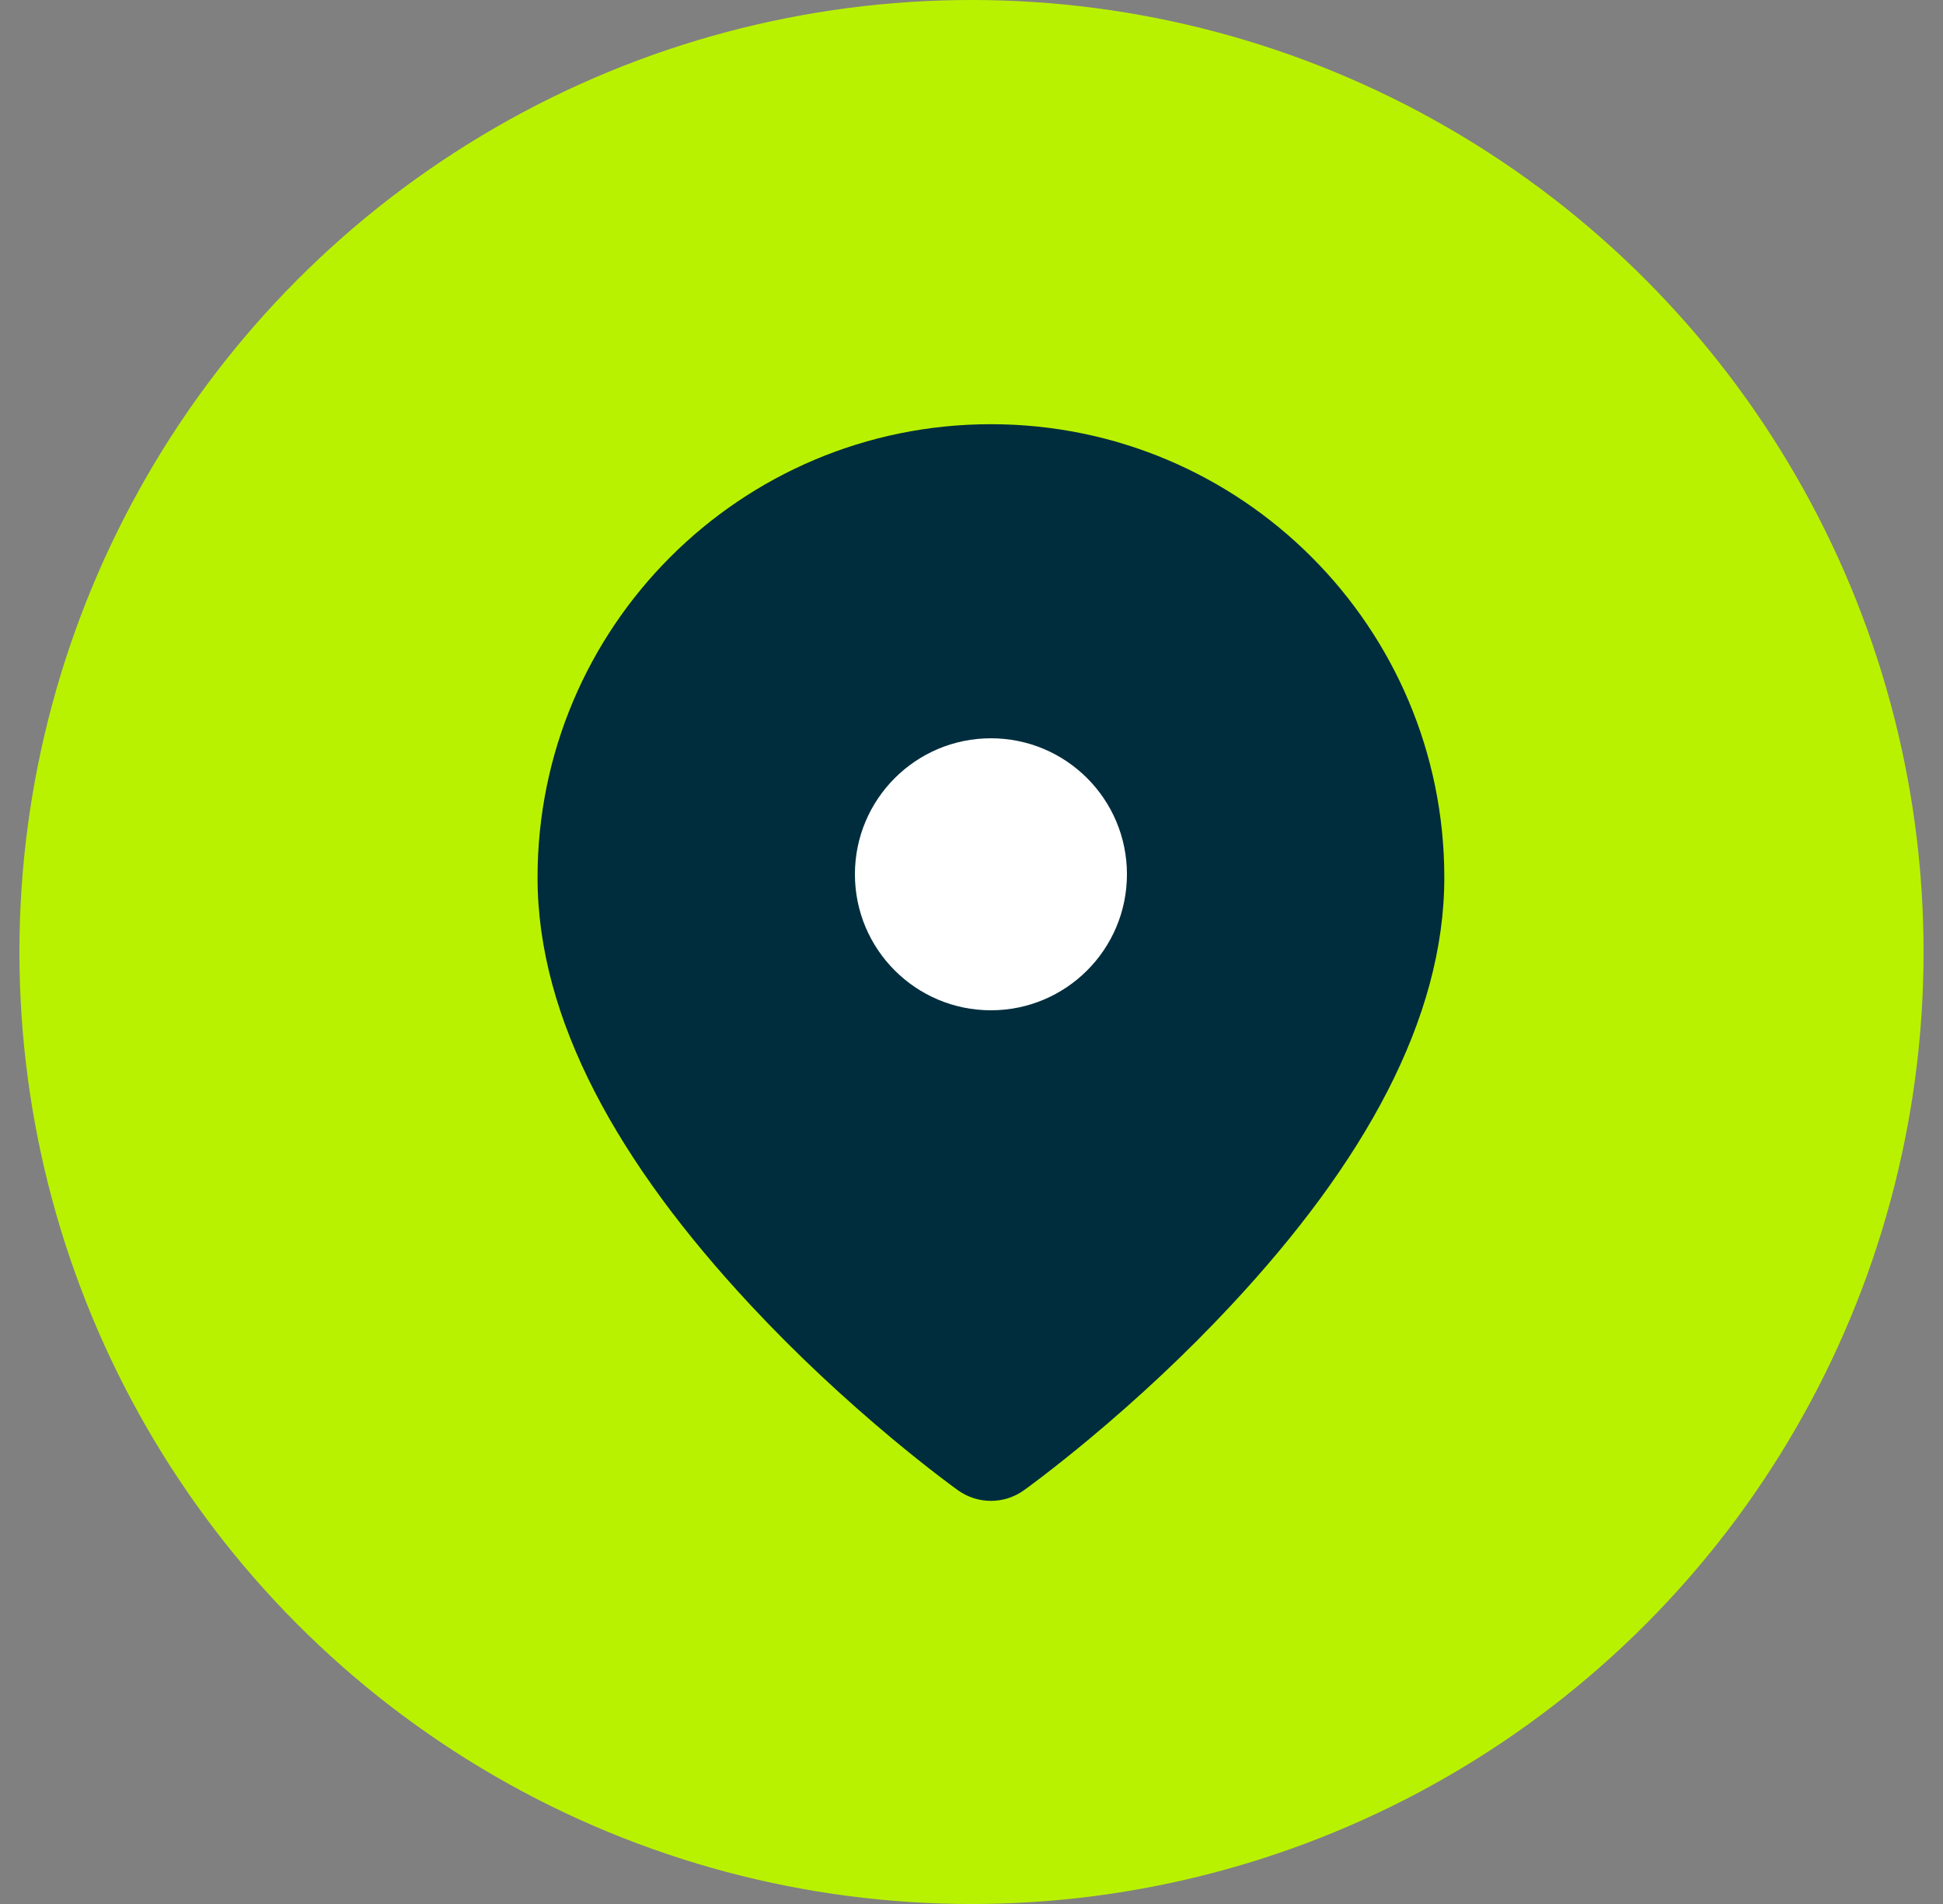
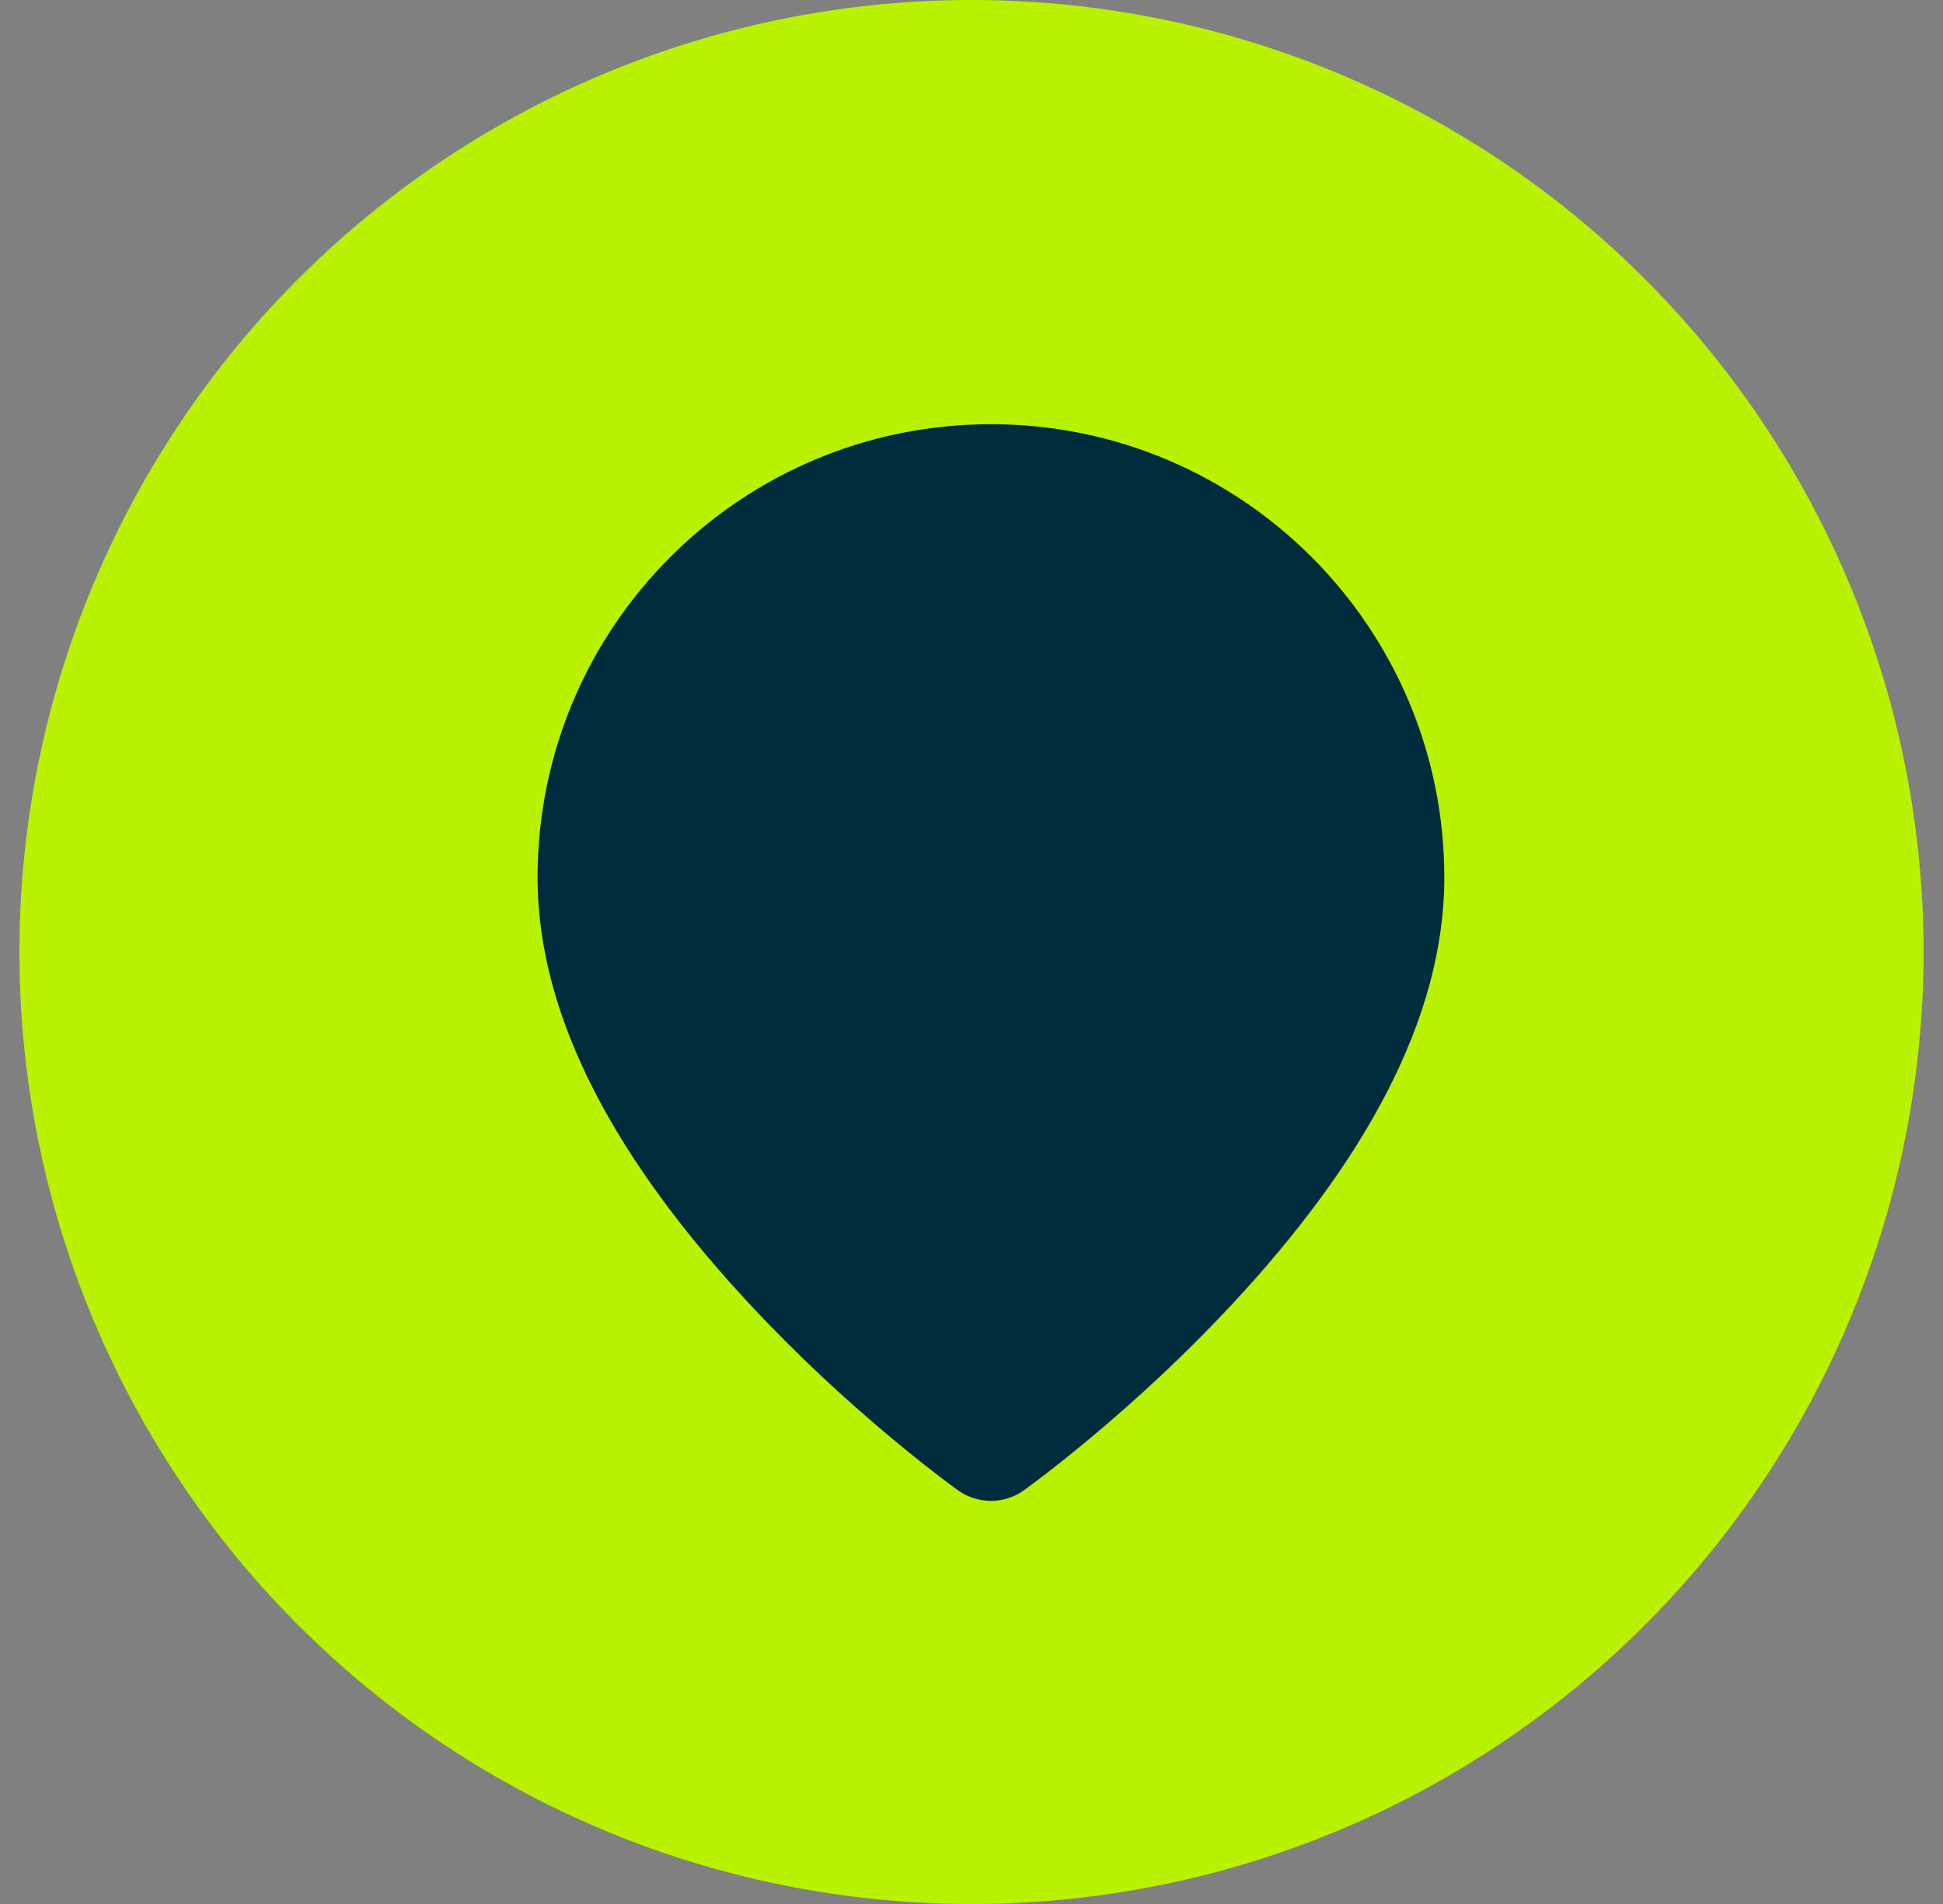
<svg xmlns="http://www.w3.org/2000/svg" width="50" height="49" viewBox="0 0 50 49" fill="none">
  <rect x="0" y="0" width="50" height="49" fill="#808080" stroke="none" />
  <circle cx="25" cy="24.5" r="24.5" fill="#B9F200" />
  <path fill-rule="evenodd" clip-rule="evenodd" d="M26.348 38.353C26.44 38.287 26.602 38.167 26.825 37.997C27.189 37.718 27.594 37.396 28.029 37.034C29.269 36 30.509 34.849 31.67 33.604C35.09 29.941 37.167 26.232 37.167 22.583C37.167 16.14 31.943 10.917 25.5 10.917C19.057 10.917 13.833 16.14 13.833 22.583C13.833 26.232 15.911 29.941 19.33 33.604C20.491 34.849 21.731 36 22.971 37.034C23.406 37.396 23.811 37.718 24.175 37.997C24.398 38.167 24.56 38.287 24.652 38.353C25.16 38.716 25.841 38.716 26.348 38.353Z" fill="#002D3D" />
-   <path fill-rule="evenodd" clip-rule="evenodd" d="M25.5 26C27.433 26 29 24.433 29 22.5C29 20.567 27.433 19 25.5 19C23.567 19 22 20.567 22 22.5C22 24.433 23.567 26 25.5 26Z" fill="white" />
</svg>